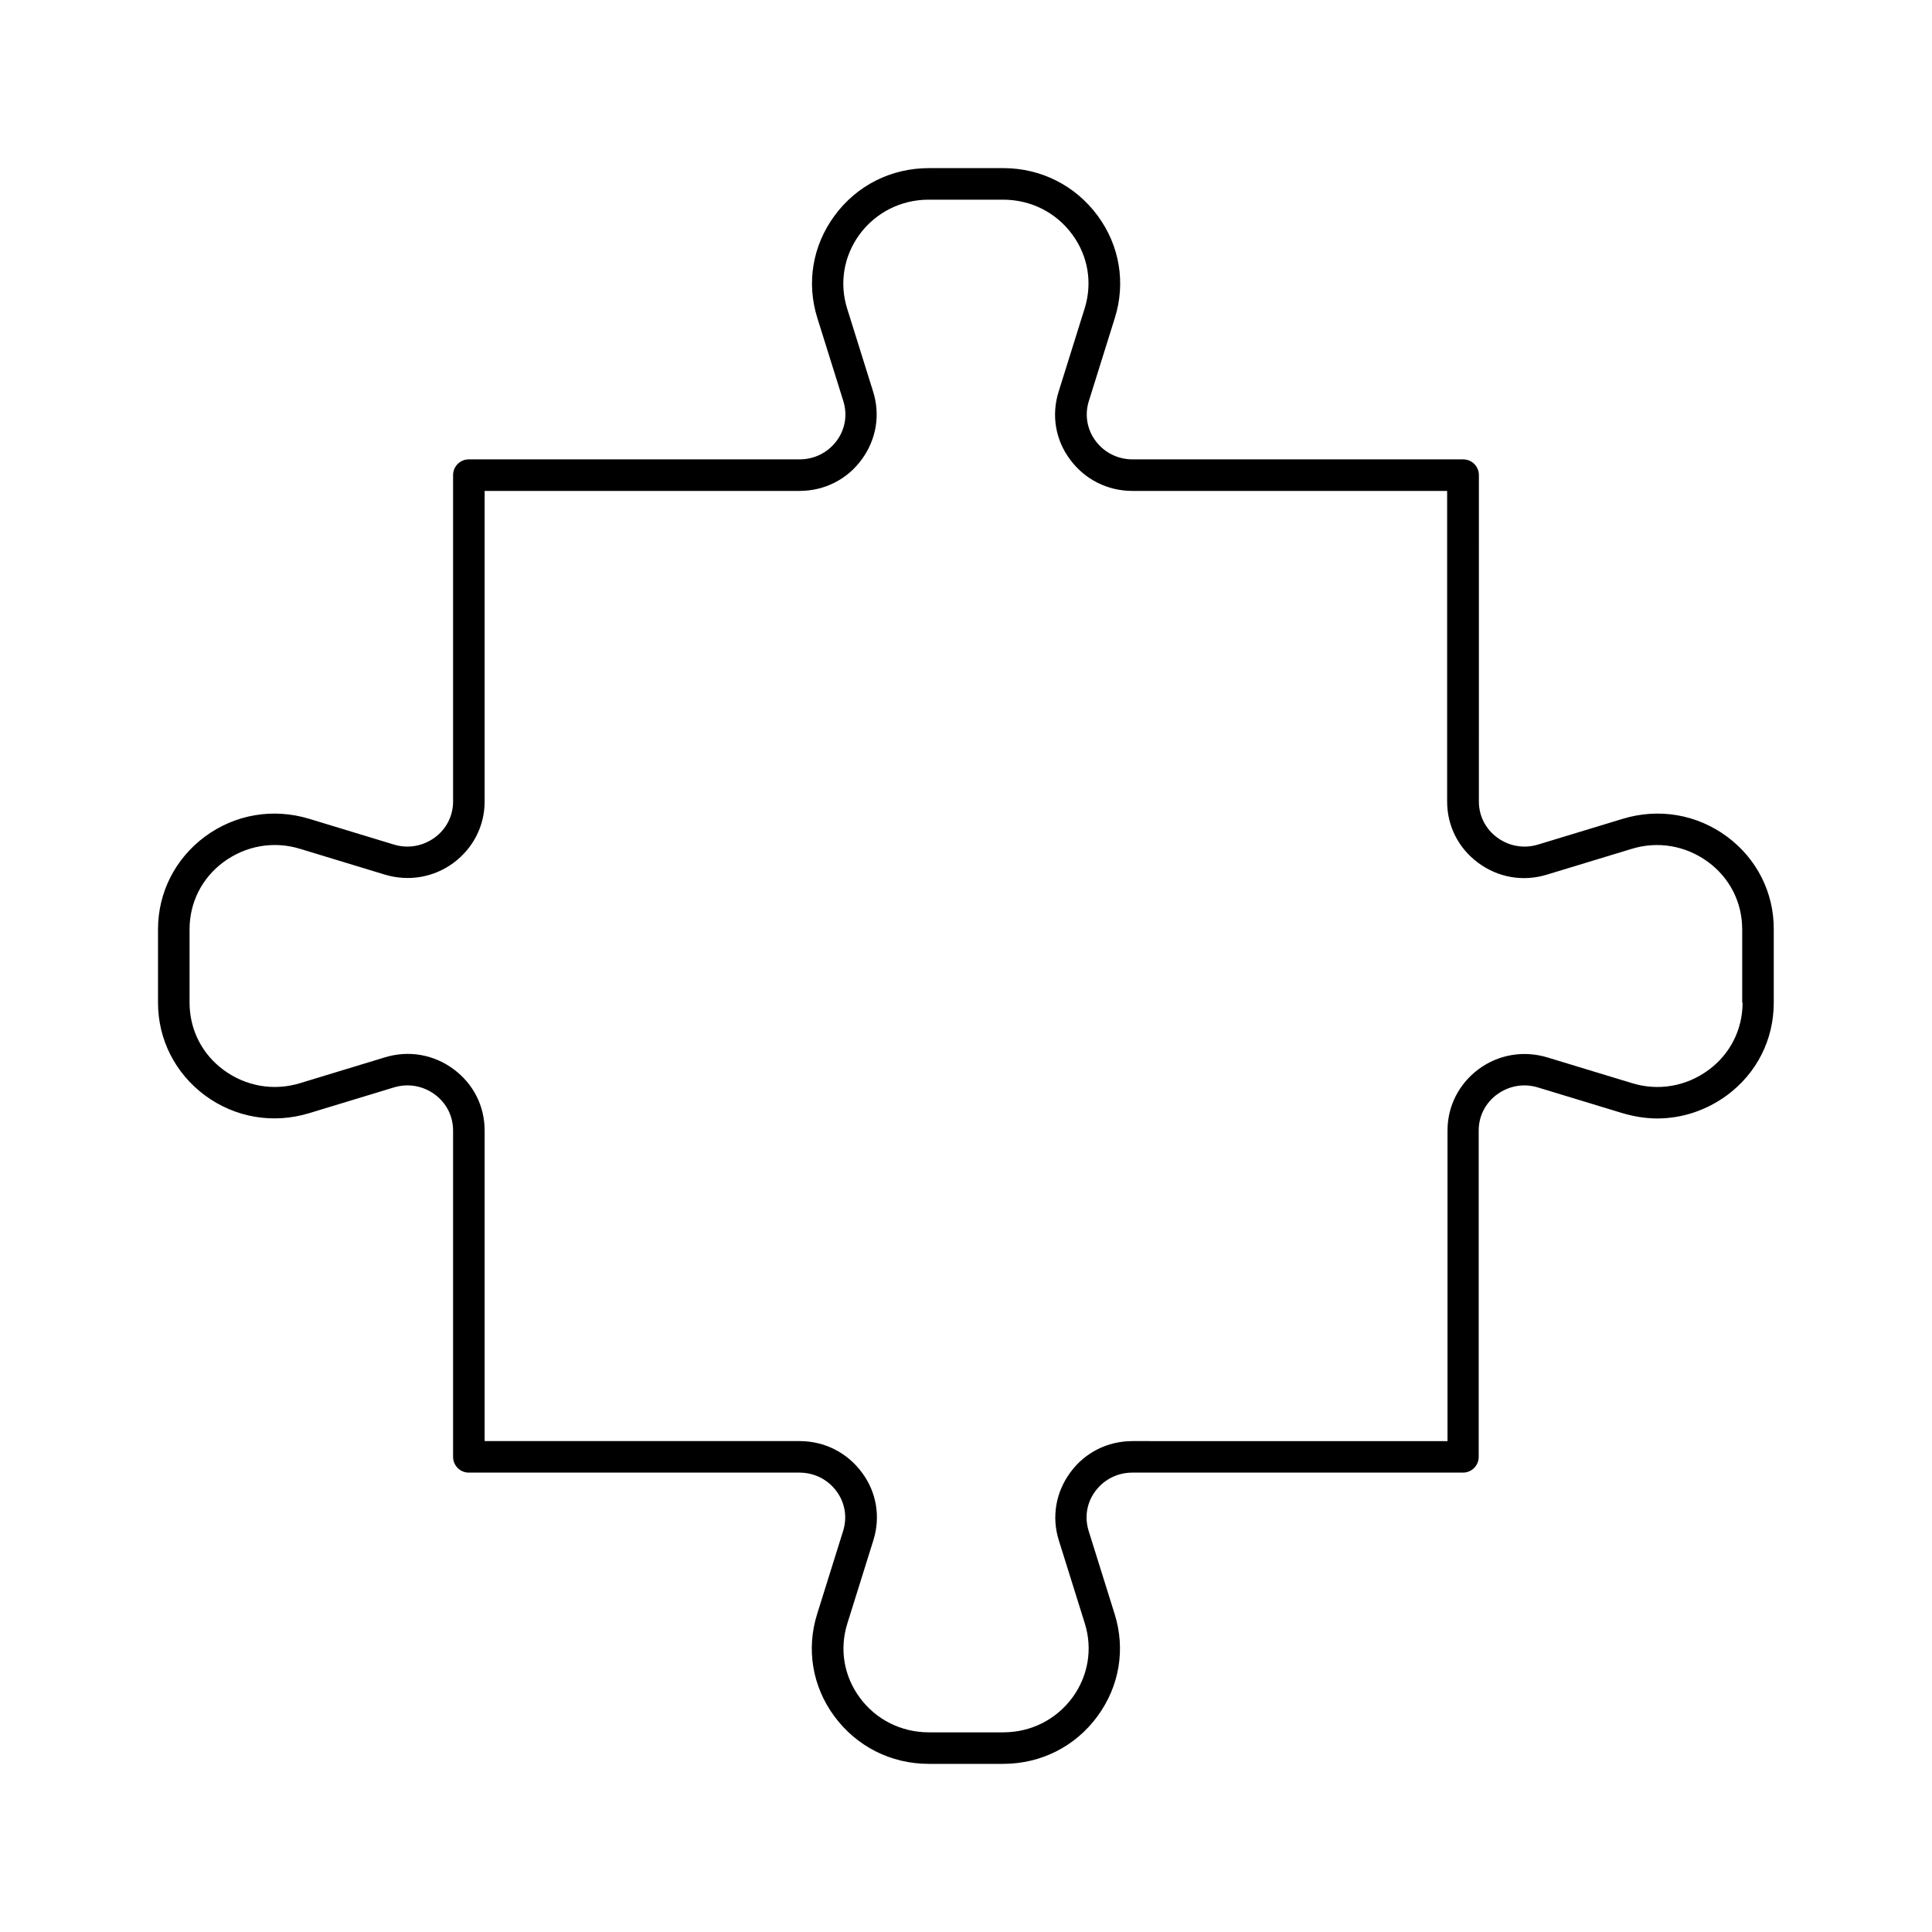
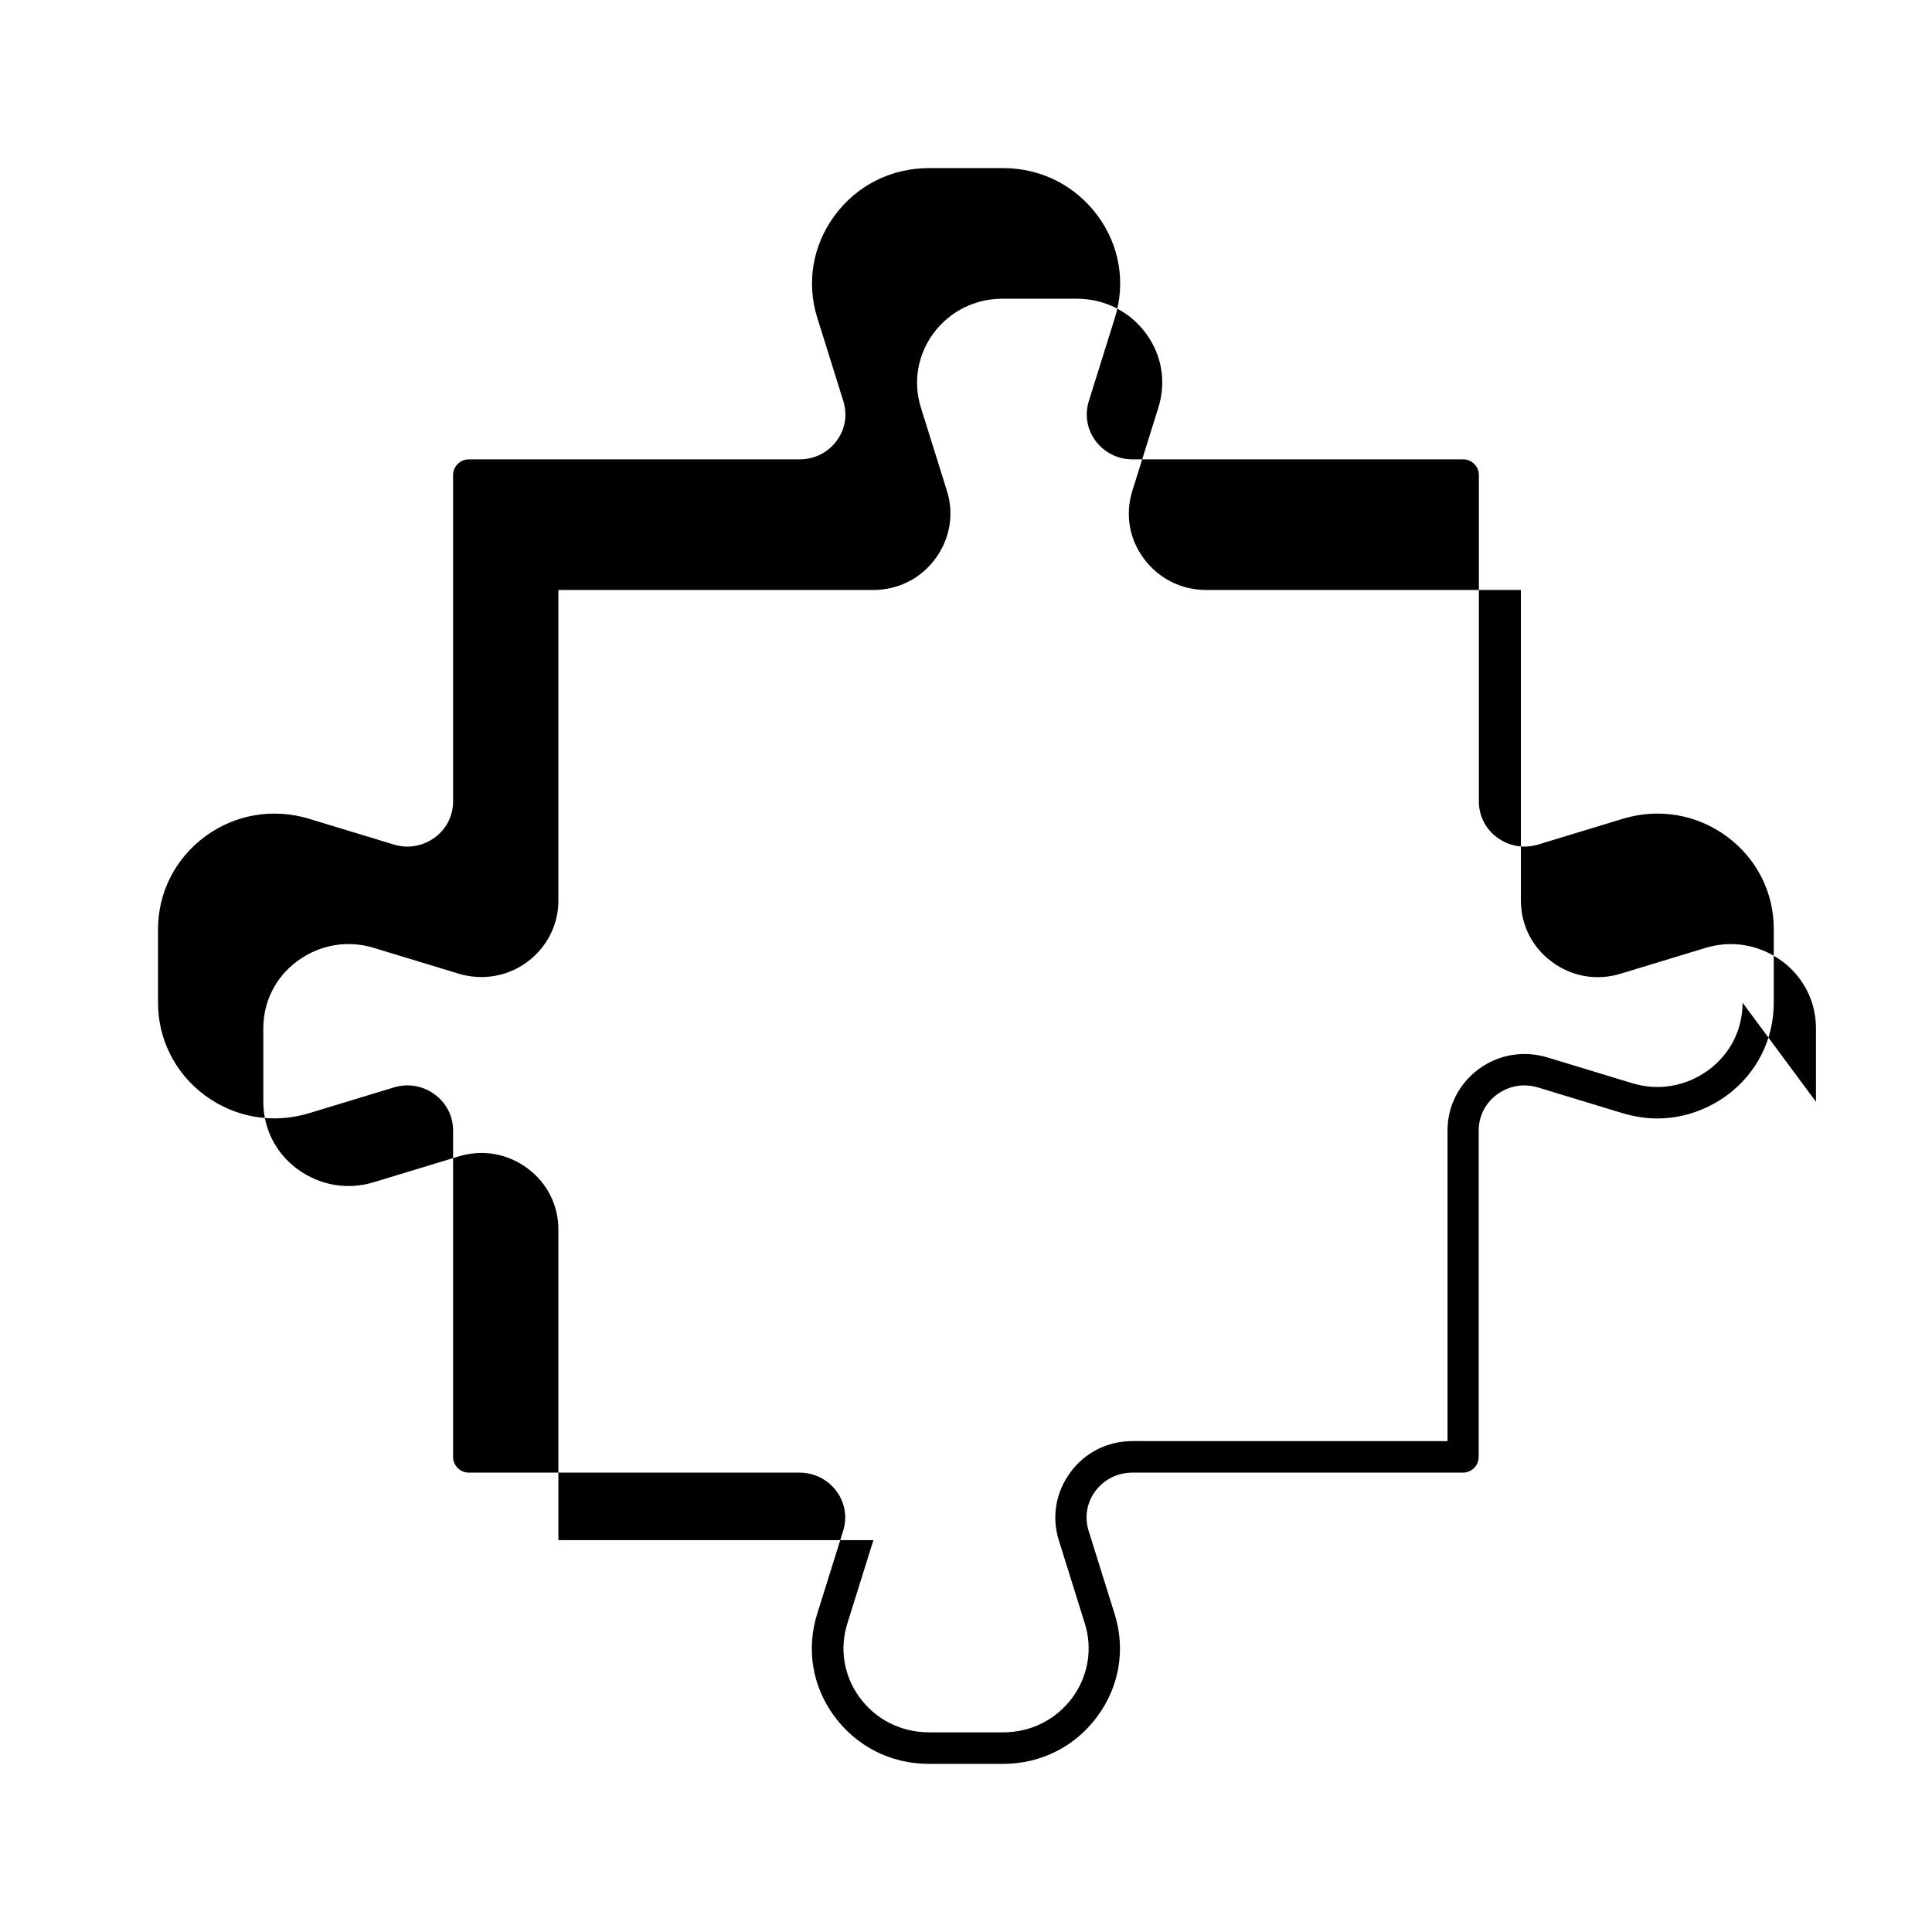
<svg xmlns="http://www.w3.org/2000/svg" fill="#000000" width="800px" height="800px" version="1.1" viewBox="144 144 512 512">
-   <path d="m601.72 365.74c-8.012-5.945-18.137-7.656-27.711-4.734l-22.371 6.801c-3.777 1.16-7.758 0.453-10.883-1.863-3.074-2.266-4.836-5.742-4.836-9.523l0.004-86.504c0-2.316-1.863-4.18-4.18-4.18h-87.613c-3.93 0-7.508-1.812-9.824-4.938-2.266-3.074-2.871-6.902-1.762-10.48l6.902-22.066c2.922-9.32 1.258-19.195-4.535-27.055-5.894-8.012-15.012-12.645-25.039-12.645h-19.699c-10.027 0-19.145 4.586-25.039 12.645-5.793 7.91-7.457 17.734-4.535 27.055l6.902 22.066c1.109 3.629 0.504 7.406-1.762 10.48-2.316 3.125-5.894 4.938-9.824 4.938h-87.664c-2.316 0-4.18 1.863-4.18 4.18v86.504c0 3.777-1.762 7.254-4.836 9.523-3.176 2.316-7.106 3.023-10.883 1.863l-22.371-6.801c-9.574-2.922-19.699-1.211-27.711 4.734-7.859 5.844-12.395 14.812-12.395 24.535v19.445c0 9.723 4.535 18.691 12.395 24.535 8.012 5.945 18.137 7.656 27.711 4.734l22.371-6.801c3.777-1.16 7.758-0.453 10.883 1.863 3.074 2.266 4.836 5.742 4.836 9.523v86.504c0 2.316 1.863 4.18 4.18 4.18h87.613c3.93 0 7.508 1.812 9.824 4.938 2.266 3.074 2.871 6.902 1.762 10.48l-6.902 22.066c-2.922 9.32-1.258 19.195 4.535 27.055 5.894 8.012 15.012 12.645 25.039 12.645h19.699c10.027 0 19.145-4.586 25.039-12.645 5.793-7.91 7.457-17.734 4.535-27.055l-6.902-22.066c-1.109-3.629-0.504-7.406 1.762-10.48 2.316-3.125 5.894-4.938 9.824-4.938h87.613c2.316 0 4.18-1.863 4.18-4.18v-86.5c0-3.777 1.762-7.254 4.836-9.523 3.176-2.316 7.106-3.023 10.883-1.863l22.371 6.801c3.074 0.906 6.144 1.41 9.219 1.41 6.551 0 13-2.117 18.488-6.144 7.91-5.844 12.395-14.762 12.395-24.535v-19.445c0.051-9.727-4.484-18.695-12.344-24.539zm4.082 43.984c0 7.106-3.273 13.602-9.02 17.836-5.894 4.332-13.301 5.644-20.305 3.477l-22.371-6.801c-6.297-1.914-13-0.805-18.289 3.125-5.188 3.879-8.211 9.773-8.211 16.223v82.324l-83.477-0.004c-6.602 0-12.645 3.023-16.523 8.363-3.828 5.238-4.938 11.738-3.023 17.887l6.902 22.066c2.117 6.75 0.906 13.906-3.273 19.648-4.332 5.844-10.984 9.219-18.34 9.219h-19.699c-7.356 0-14.055-3.375-18.34-9.219-4.231-5.742-5.391-12.898-3.273-19.648l6.902-22.066c1.914-6.144 0.855-12.695-3.023-17.887-3.879-5.289-9.926-8.363-16.523-8.363h-83.484v-82.324c0-6.449-2.973-12.344-8.211-16.223-5.289-3.93-11.941-5.09-18.289-3.125l-22.371 6.801c-7.004 2.168-14.41 0.855-20.305-3.477-5.742-4.231-9.02-10.73-9.02-17.836v-19.445c0-7.106 3.273-13.602 9.02-17.836 5.894-4.332 13.301-5.644 20.305-3.477l22.371 6.801c6.297 1.914 13 0.805 18.289-3.125 5.188-3.879 8.211-9.773 8.211-16.223v-82.316h83.43c6.602 0 12.645-3.023 16.523-8.363 3.828-5.238 4.938-11.738 3.023-17.887l-6.902-22.066c-2.117-6.75-0.906-13.906 3.273-19.648 4.332-5.844 10.984-9.219 18.34-9.219h19.699c7.356 0 14.055 3.375 18.34 9.219 4.231 5.742 5.391 12.898 3.273 19.648l-6.902 22.066c-1.914 6.144-0.855 12.695 3.023 17.887 3.879 5.289 9.926 8.363 16.523 8.363h83.43v82.324c0 6.449 2.973 12.344 8.211 16.223 5.289 3.93 11.941 5.09 18.289 3.125l22.371-6.801c7.004-2.168 14.41-0.855 20.305 3.477 5.742 4.231 9.02 10.73 9.02 17.836v19.441z" />
+   <path d="m601.72 365.74c-8.012-5.945-18.137-7.656-27.711-4.734l-22.371 6.801c-3.777 1.16-7.758 0.453-10.883-1.863-3.074-2.266-4.836-5.742-4.836-9.523l0.004-86.504c0-2.316-1.863-4.18-4.18-4.18h-87.613c-3.93 0-7.508-1.812-9.824-4.938-2.266-3.074-2.871-6.902-1.762-10.48l6.902-22.066c2.922-9.32 1.258-19.195-4.535-27.055-5.894-8.012-15.012-12.645-25.039-12.645h-19.699c-10.027 0-19.145 4.586-25.039 12.645-5.793 7.91-7.457 17.734-4.535 27.055l6.902 22.066c1.109 3.629 0.504 7.406-1.762 10.48-2.316 3.125-5.894 4.938-9.824 4.938h-87.664c-2.316 0-4.18 1.863-4.18 4.18v86.504c0 3.777-1.762 7.254-4.836 9.523-3.176 2.316-7.106 3.023-10.883 1.863l-22.371-6.801c-9.574-2.922-19.699-1.211-27.711 4.734-7.859 5.844-12.395 14.812-12.395 24.535v19.445c0 9.723 4.535 18.691 12.395 24.535 8.012 5.945 18.137 7.656 27.711 4.734l22.371-6.801c3.777-1.16 7.758-0.453 10.883 1.863 3.074 2.266 4.836 5.742 4.836 9.523v86.504c0 2.316 1.863 4.18 4.18 4.18h87.613c3.93 0 7.508 1.812 9.824 4.938 2.266 3.074 2.871 6.902 1.762 10.48l-6.902 22.066c-2.922 9.32-1.258 19.195 4.535 27.055 5.894 8.012 15.012 12.645 25.039 12.645h19.699c10.027 0 19.145-4.586 25.039-12.645 5.793-7.91 7.457-17.734 4.535-27.055l-6.902-22.066c-1.109-3.629-0.504-7.406 1.762-10.48 2.316-3.125 5.894-4.938 9.824-4.938h87.613c2.316 0 4.18-1.863 4.18-4.18v-86.5c0-3.777 1.762-7.254 4.836-9.523 3.176-2.316 7.106-3.023 10.883-1.863l22.371 6.801c3.074 0.906 6.144 1.41 9.219 1.41 6.551 0 13-2.117 18.488-6.144 7.91-5.844 12.395-14.762 12.395-24.535v-19.445c0.051-9.727-4.484-18.695-12.344-24.539zm4.082 43.984c0 7.106-3.273 13.602-9.02 17.836-5.894 4.332-13.301 5.644-20.305 3.477l-22.371-6.801c-6.297-1.914-13-0.805-18.289 3.125-5.188 3.879-8.211 9.773-8.211 16.223v82.324l-83.477-0.004c-6.602 0-12.645 3.023-16.523 8.363-3.828 5.238-4.938 11.738-3.023 17.887l6.902 22.066c2.117 6.75 0.906 13.906-3.273 19.648-4.332 5.844-10.984 9.219-18.34 9.219h-19.699c-7.356 0-14.055-3.375-18.34-9.219-4.231-5.742-5.391-12.898-3.273-19.648l6.902-22.066h-83.484v-82.324c0-6.449-2.973-12.344-8.211-16.223-5.289-3.93-11.941-5.09-18.289-3.125l-22.371 6.801c-7.004 2.168-14.41 0.855-20.305-3.477-5.742-4.231-9.02-10.73-9.02-17.836v-19.445c0-7.106 3.273-13.602 9.02-17.836 5.894-4.332 13.301-5.644 20.305-3.477l22.371 6.801c6.297 1.914 13 0.805 18.289-3.125 5.188-3.879 8.211-9.773 8.211-16.223v-82.316h83.43c6.602 0 12.645-3.023 16.523-8.363 3.828-5.238 4.938-11.738 3.023-17.887l-6.902-22.066c-2.117-6.75-0.906-13.906 3.273-19.648 4.332-5.844 10.984-9.219 18.34-9.219h19.699c7.356 0 14.055 3.375 18.34 9.219 4.231 5.742 5.391 12.898 3.273 19.648l-6.902 22.066c-1.914 6.144-0.855 12.695 3.023 17.887 3.879 5.289 9.926 8.363 16.523 8.363h83.43v82.324c0 6.449 2.973 12.344 8.211 16.223 5.289 3.93 11.941 5.09 18.289 3.125l22.371-6.801c7.004-2.168 14.41-0.855 20.305 3.477 5.742 4.231 9.02 10.73 9.02 17.836v19.441z" />
</svg>